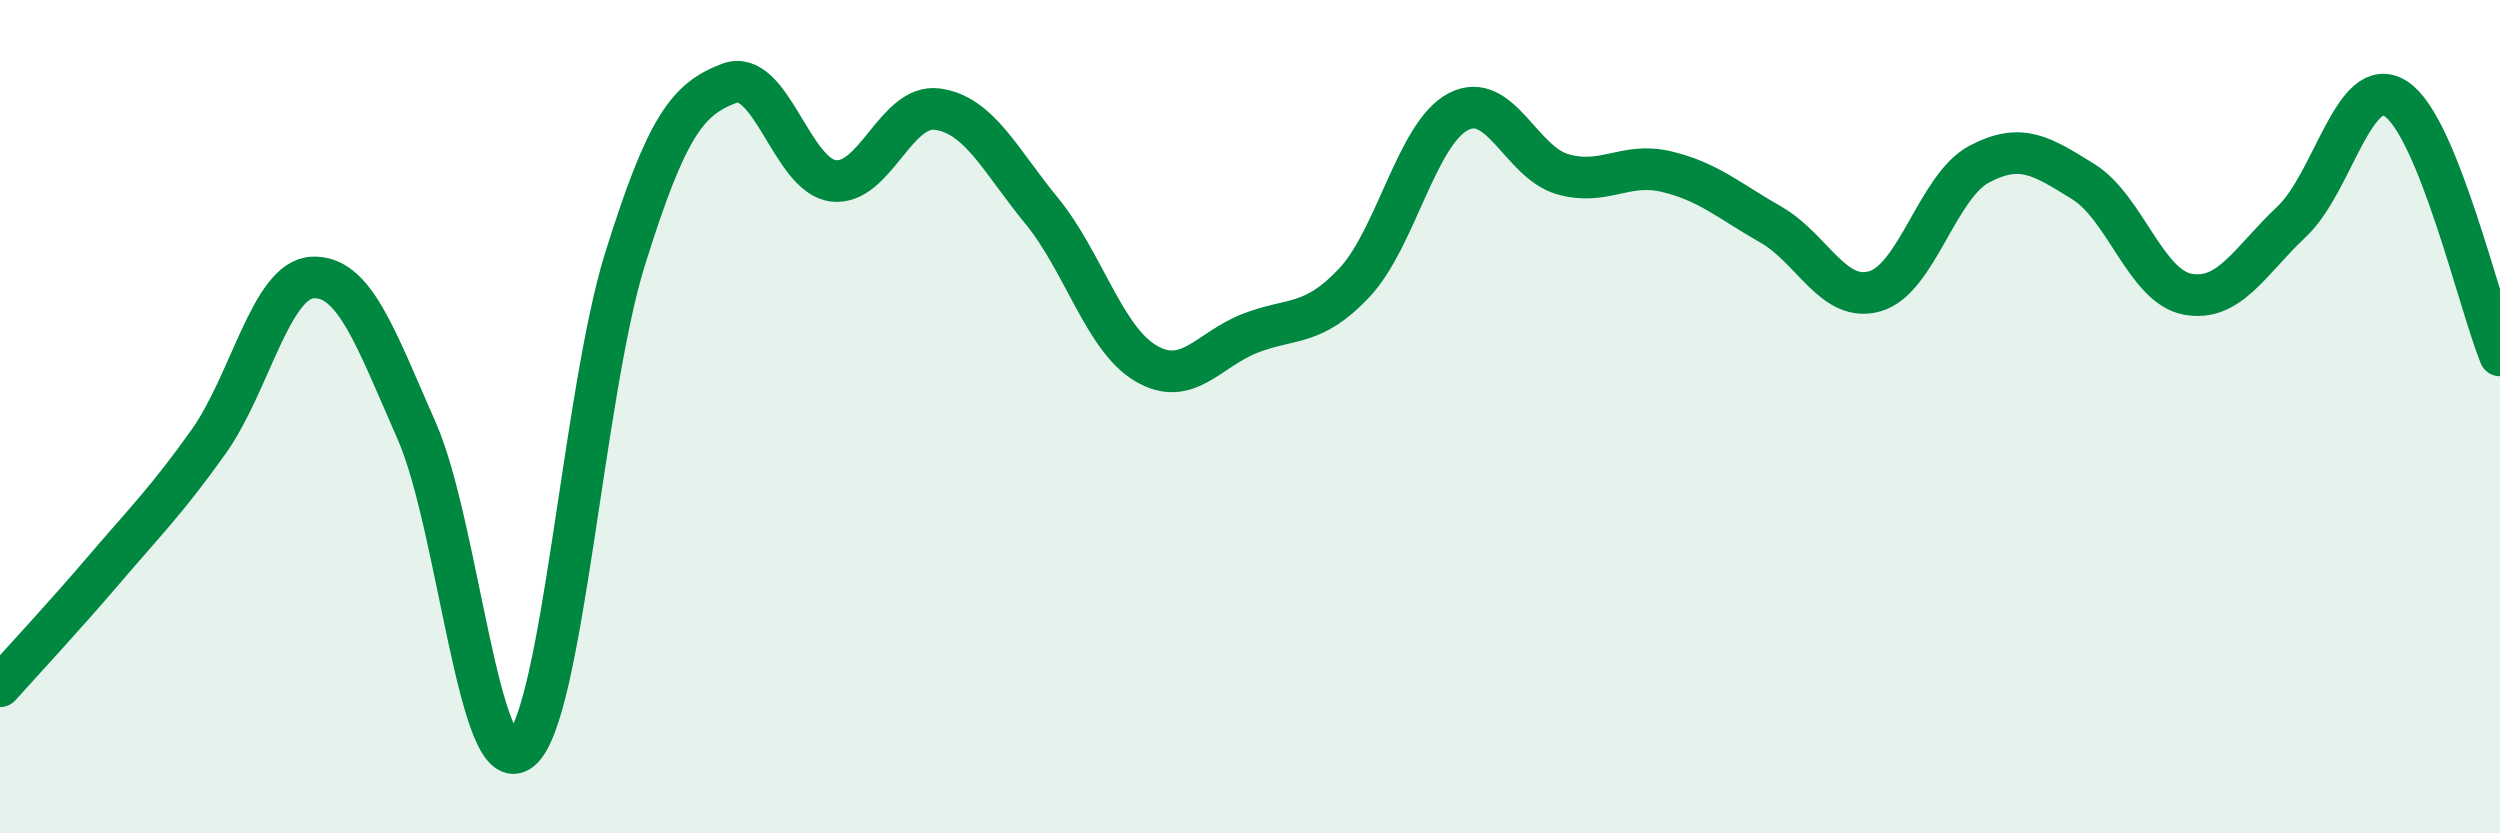
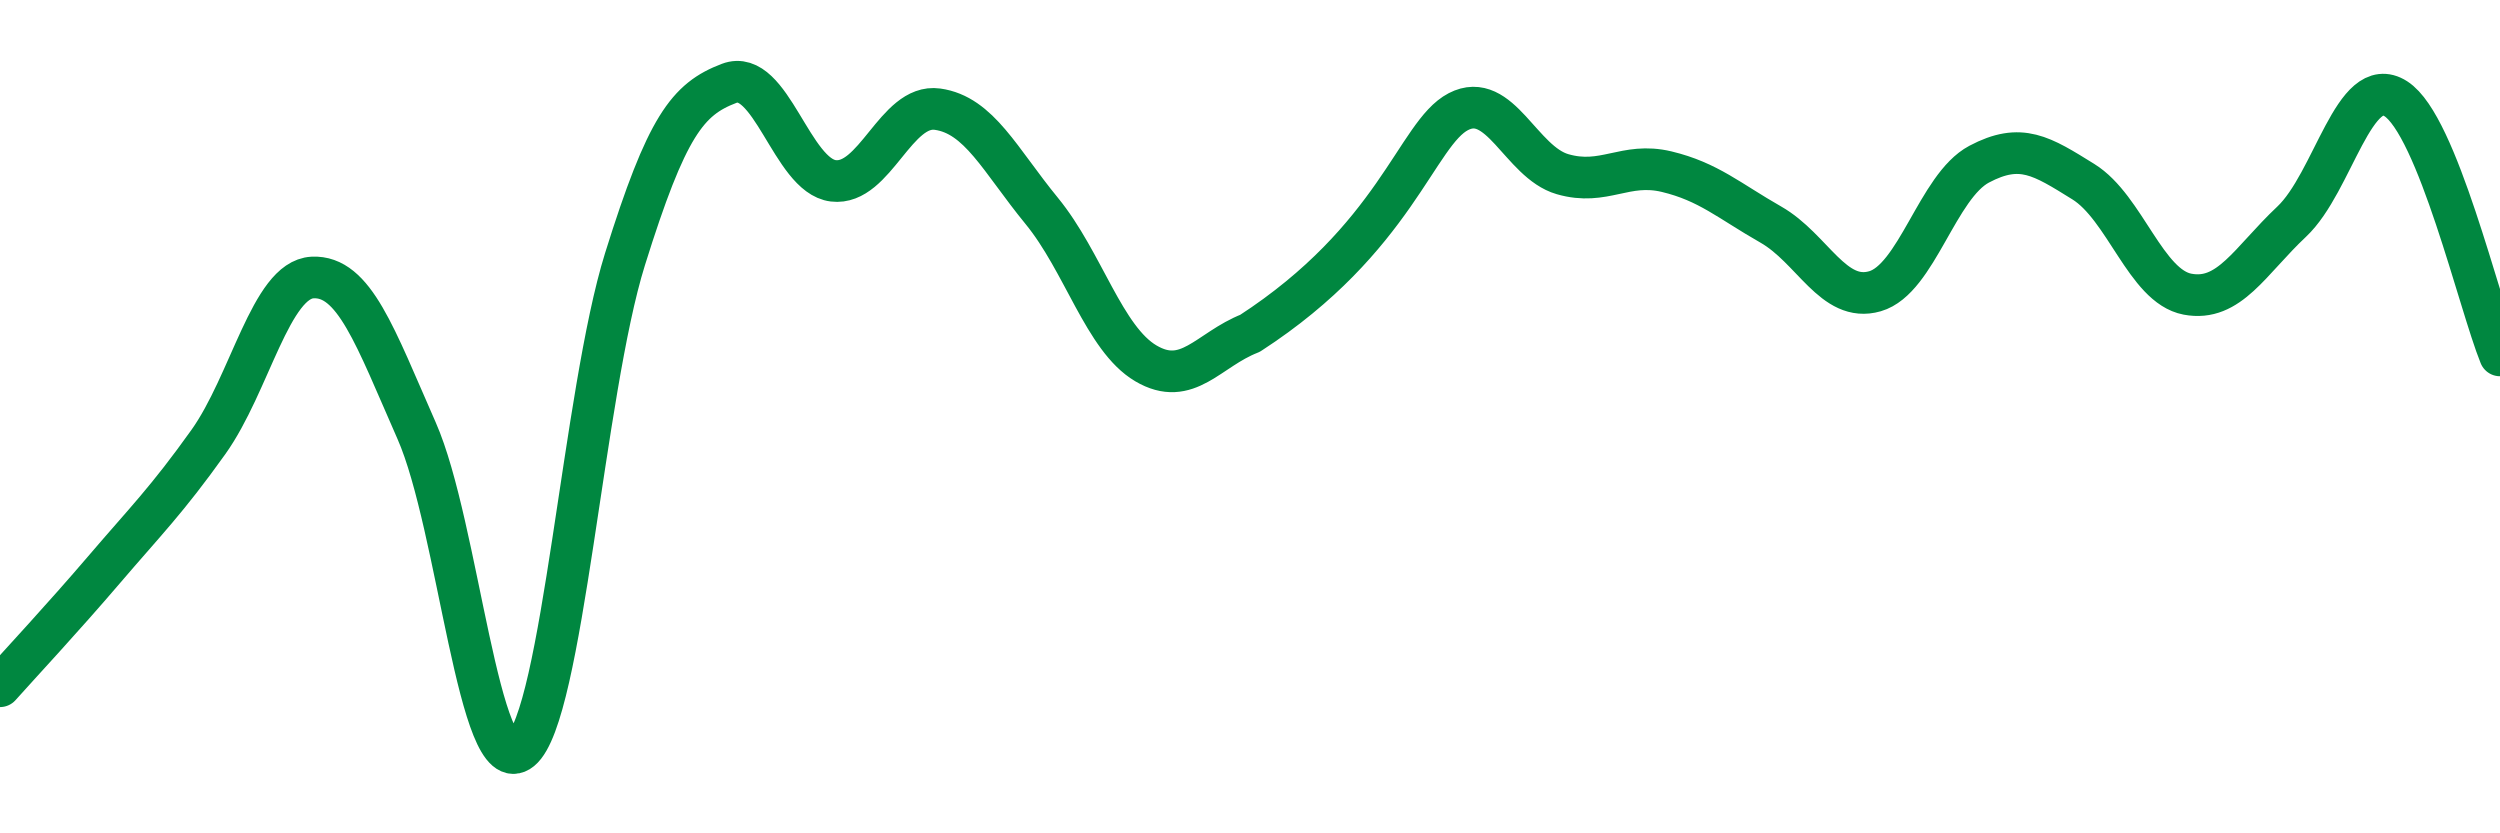
<svg xmlns="http://www.w3.org/2000/svg" width="60" height="20" viewBox="0 0 60 20">
-   <path d="M 0,16.47 C 0.5,15.91 1.5,14.84 2.5,13.67 C 3.5,12.5 4,12.01 5,10.61 C 6,9.21 6.5,6.71 7.5,6.66 C 8.5,6.61 9,8.07 10,10.34 C 11,12.61 11.5,18.82 12.5,18 C 13.5,17.18 14,9.42 15,6.22 C 16,3.02 16.5,2.38 17.5,2 C 18.5,1.62 19,4.22 20,4.34 C 21,4.46 21.5,2.48 22.5,2.62 C 23.5,2.76 24,3.84 25,5.06 C 26,6.28 26.5,8.13 27.5,8.72 C 28.5,9.31 29,8.39 30,8 C 31,7.61 31.5,7.85 32.5,6.79 C 33.5,5.73 34,3.2 35,2.68 C 36,2.16 36.5,3.89 37.5,4.18 C 38.5,4.47 39,3.88 40,4.12 C 41,4.36 41.5,4.82 42.5,5.39 C 43.5,5.96 44,7.28 45,6.99 C 46,6.7 46.5,4.47 47.5,3.94 C 48.5,3.41 49,3.74 50,4.36 C 51,4.98 51.5,6.87 52.5,7.06 C 53.5,7.25 54,6.26 55,5.32 C 56,4.38 56.5,1.73 57.5,2.37 C 58.5,3.01 59.5,7.3 60,8.53L60 20L0 20Z" fill="#008740" opacity="0.1" stroke-linecap="round" stroke-linejoin="round" />
-   <path d="M 0,16.47 C 0.5,15.91 1.5,14.84 2.5,13.67 C 3.5,12.5 4,12.01 5,10.61 C 6,9.21 6.5,6.71 7.5,6.66 C 8.5,6.61 9,8.07 10,10.34 C 11,12.61 11.5,18.82 12.5,18 C 13.5,17.18 14,9.42 15,6.22 C 16,3.02 16.5,2.38 17.5,2 C 18.5,1.62 19,4.22 20,4.34 C 21,4.46 21.5,2.48 22.5,2.62 C 23.5,2.76 24,3.84 25,5.06 C 26,6.28 26.5,8.13 27.5,8.72 C 28.5,9.31 29,8.39 30,8 C 31,7.61 31.5,7.85 32.5,6.79 C 33.5,5.73 34,3.2 35,2.68 C 36,2.16 36.5,3.89 37.5,4.18 C 38.5,4.47 39,3.88 40,4.12 C 41,4.36 41.5,4.82 42.5,5.39 C 43.5,5.96 44,7.28 45,6.99 C 46,6.7 46.5,4.47 47.5,3.94 C 48.5,3.41 49,3.74 50,4.36 C 51,4.98 51.5,6.87 52.5,7.06 C 53.5,7.25 54,6.26 55,5.32 C 56,4.38 56.5,1.73 57.5,2.37 C 58.5,3.01 59.5,7.3 60,8.53" stroke="#008740" stroke-width="1" fill="none" stroke-linecap="round" stroke-linejoin="round" />
+   <path d="M 0,16.47 C 0.5,15.91 1.5,14.84 2.5,13.67 C 3.5,12.5 4,12.01 5,10.61 C 6,9.21 6.5,6.71 7.5,6.66 C 8.5,6.61 9,8.07 10,10.34 C 11,12.61 11.5,18.82 12.5,18 C 13.5,17.18 14,9.42 15,6.22 C 16,3.02 16.5,2.38 17.5,2 C 18.5,1.62 19,4.22 20,4.34 C 21,4.46 21.5,2.48 22.5,2.62 C 23.5,2.76 24,3.84 25,5.06 C 26,6.28 26.5,8.13 27.5,8.72 C 28.5,9.31 29,8.39 30,8 C 33.5,5.73 34,3.2 35,2.68 C 36,2.16 36.5,3.89 37.5,4.18 C 38.5,4.47 39,3.88 40,4.12 C 41,4.36 41.5,4.82 42.5,5.39 C 43.5,5.96 44,7.28 45,6.99 C 46,6.7 46.5,4.47 47.5,3.94 C 48.5,3.41 49,3.74 50,4.36 C 51,4.98 51.5,6.87 52.5,7.06 C 53.5,7.25 54,6.26 55,5.32 C 56,4.38 56.5,1.73 57.5,2.37 C 58.5,3.01 59.5,7.3 60,8.53" stroke="#008740" stroke-width="1" fill="none" stroke-linecap="round" stroke-linejoin="round" />
</svg>